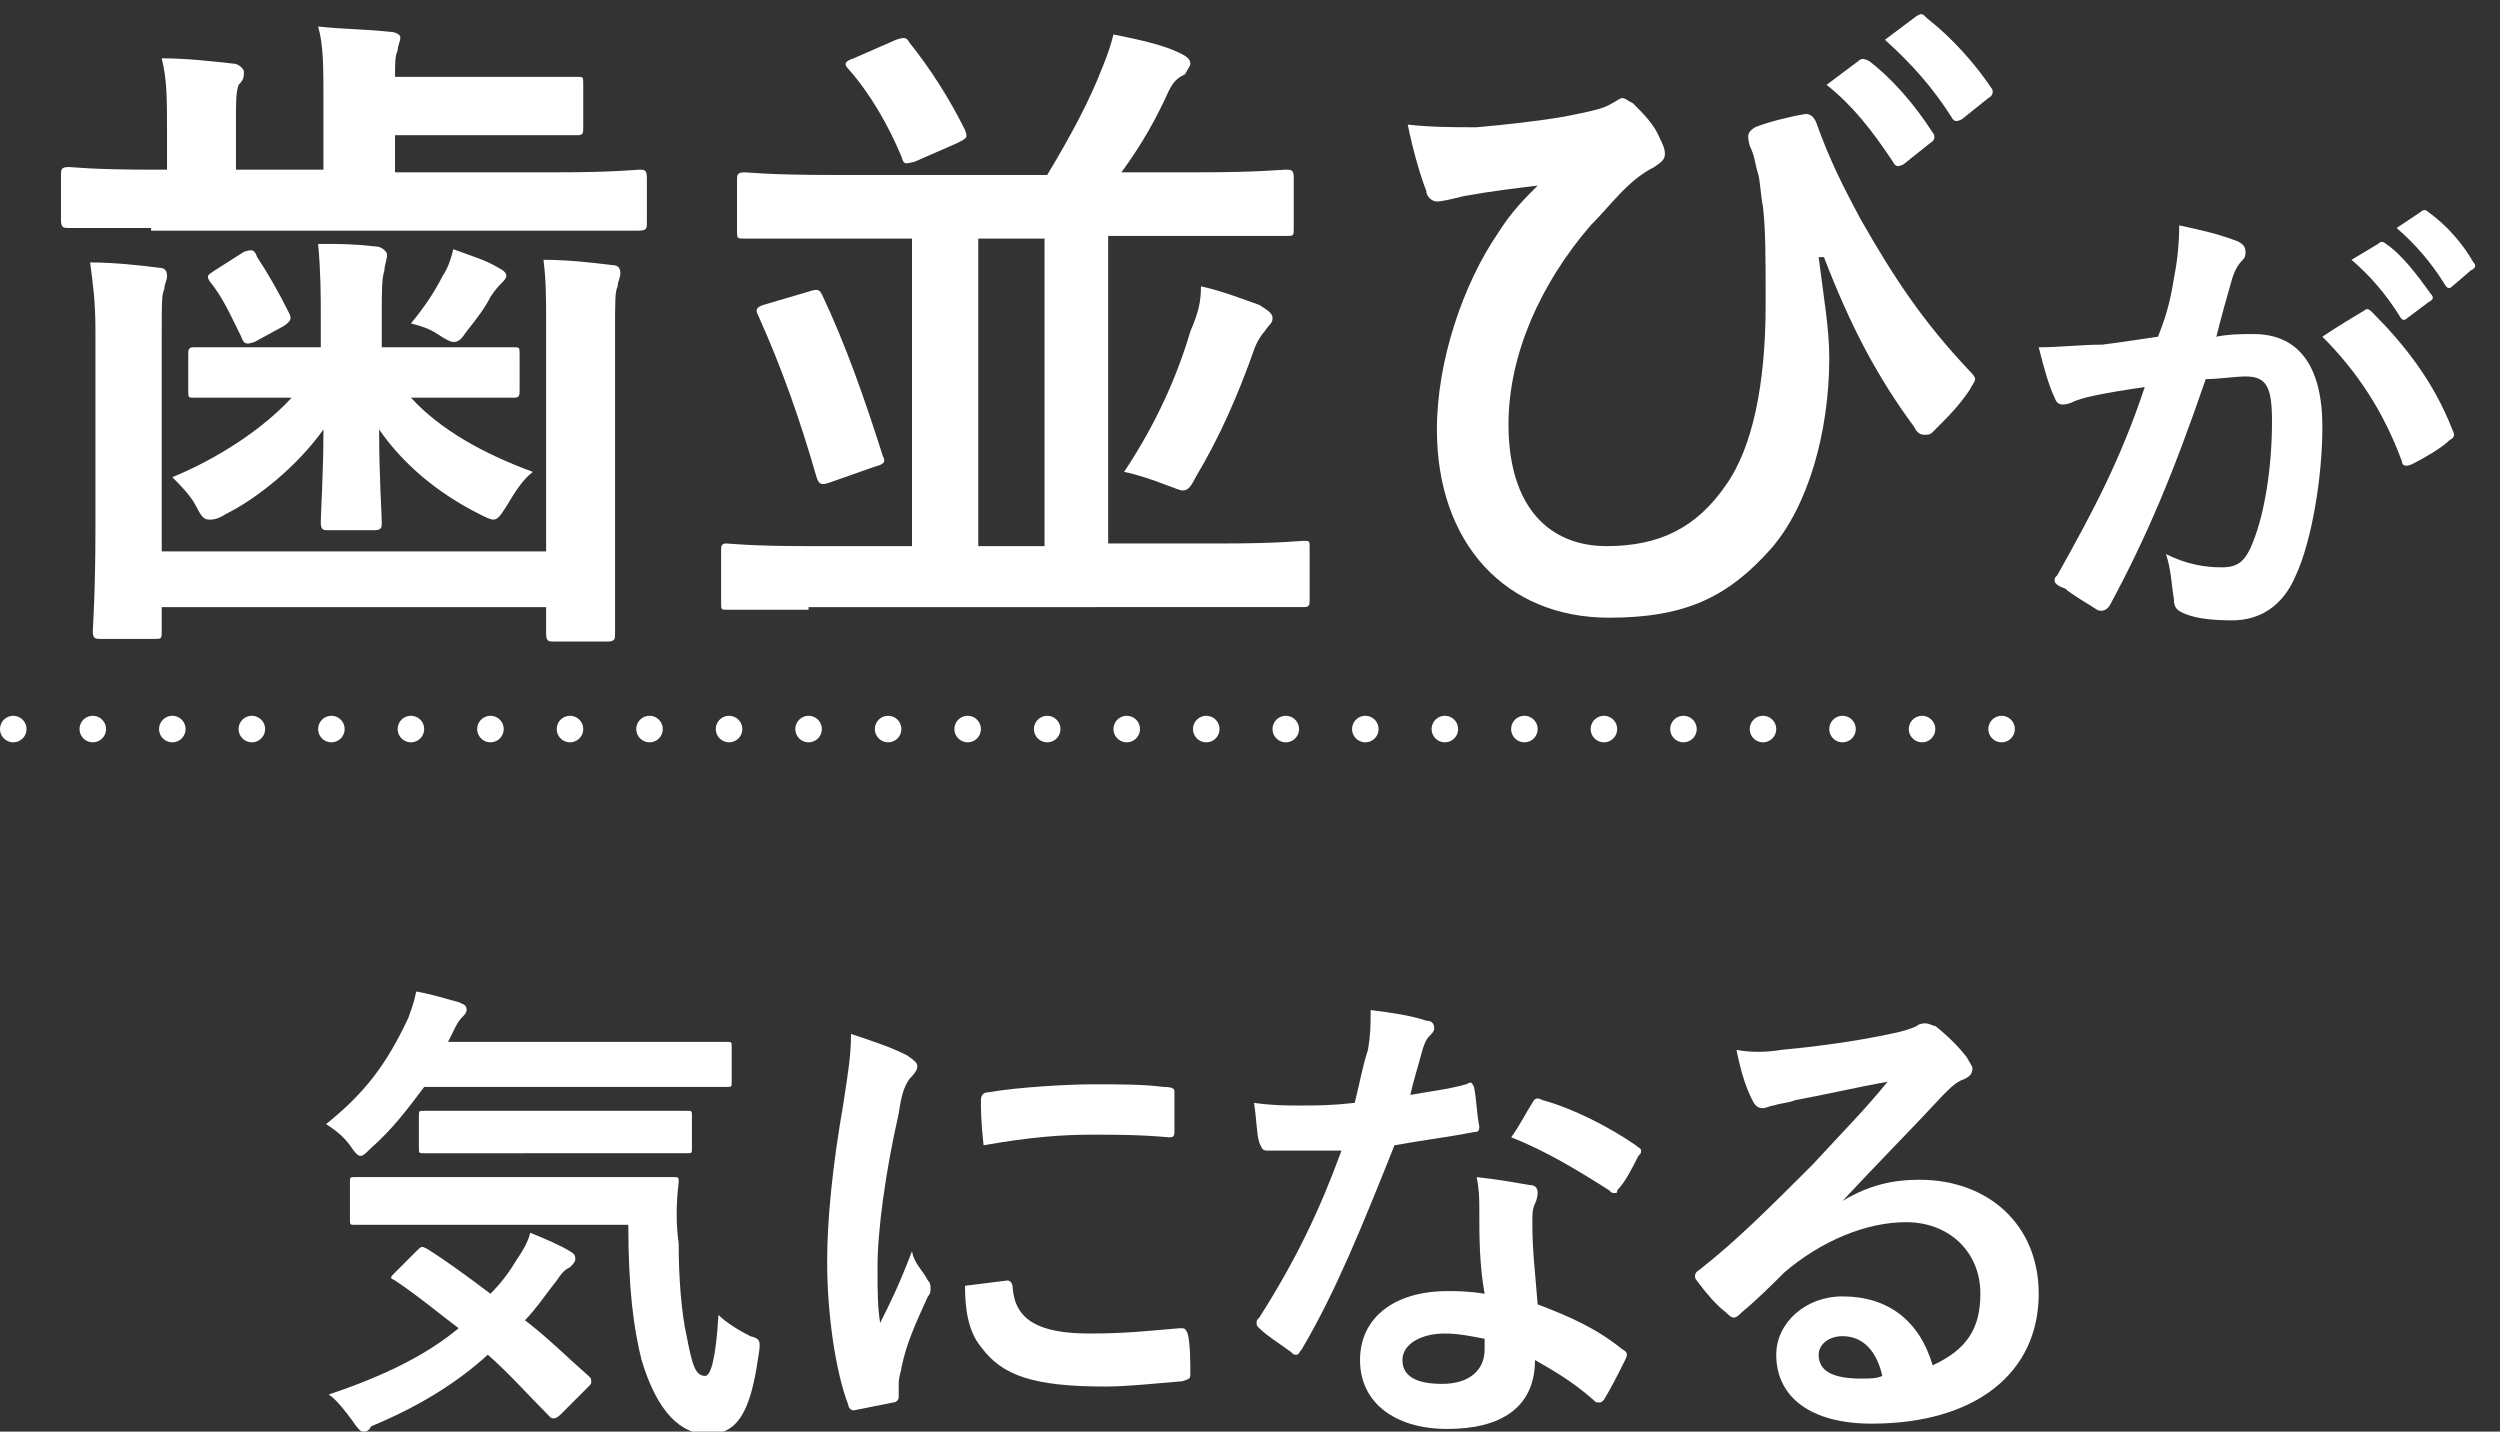
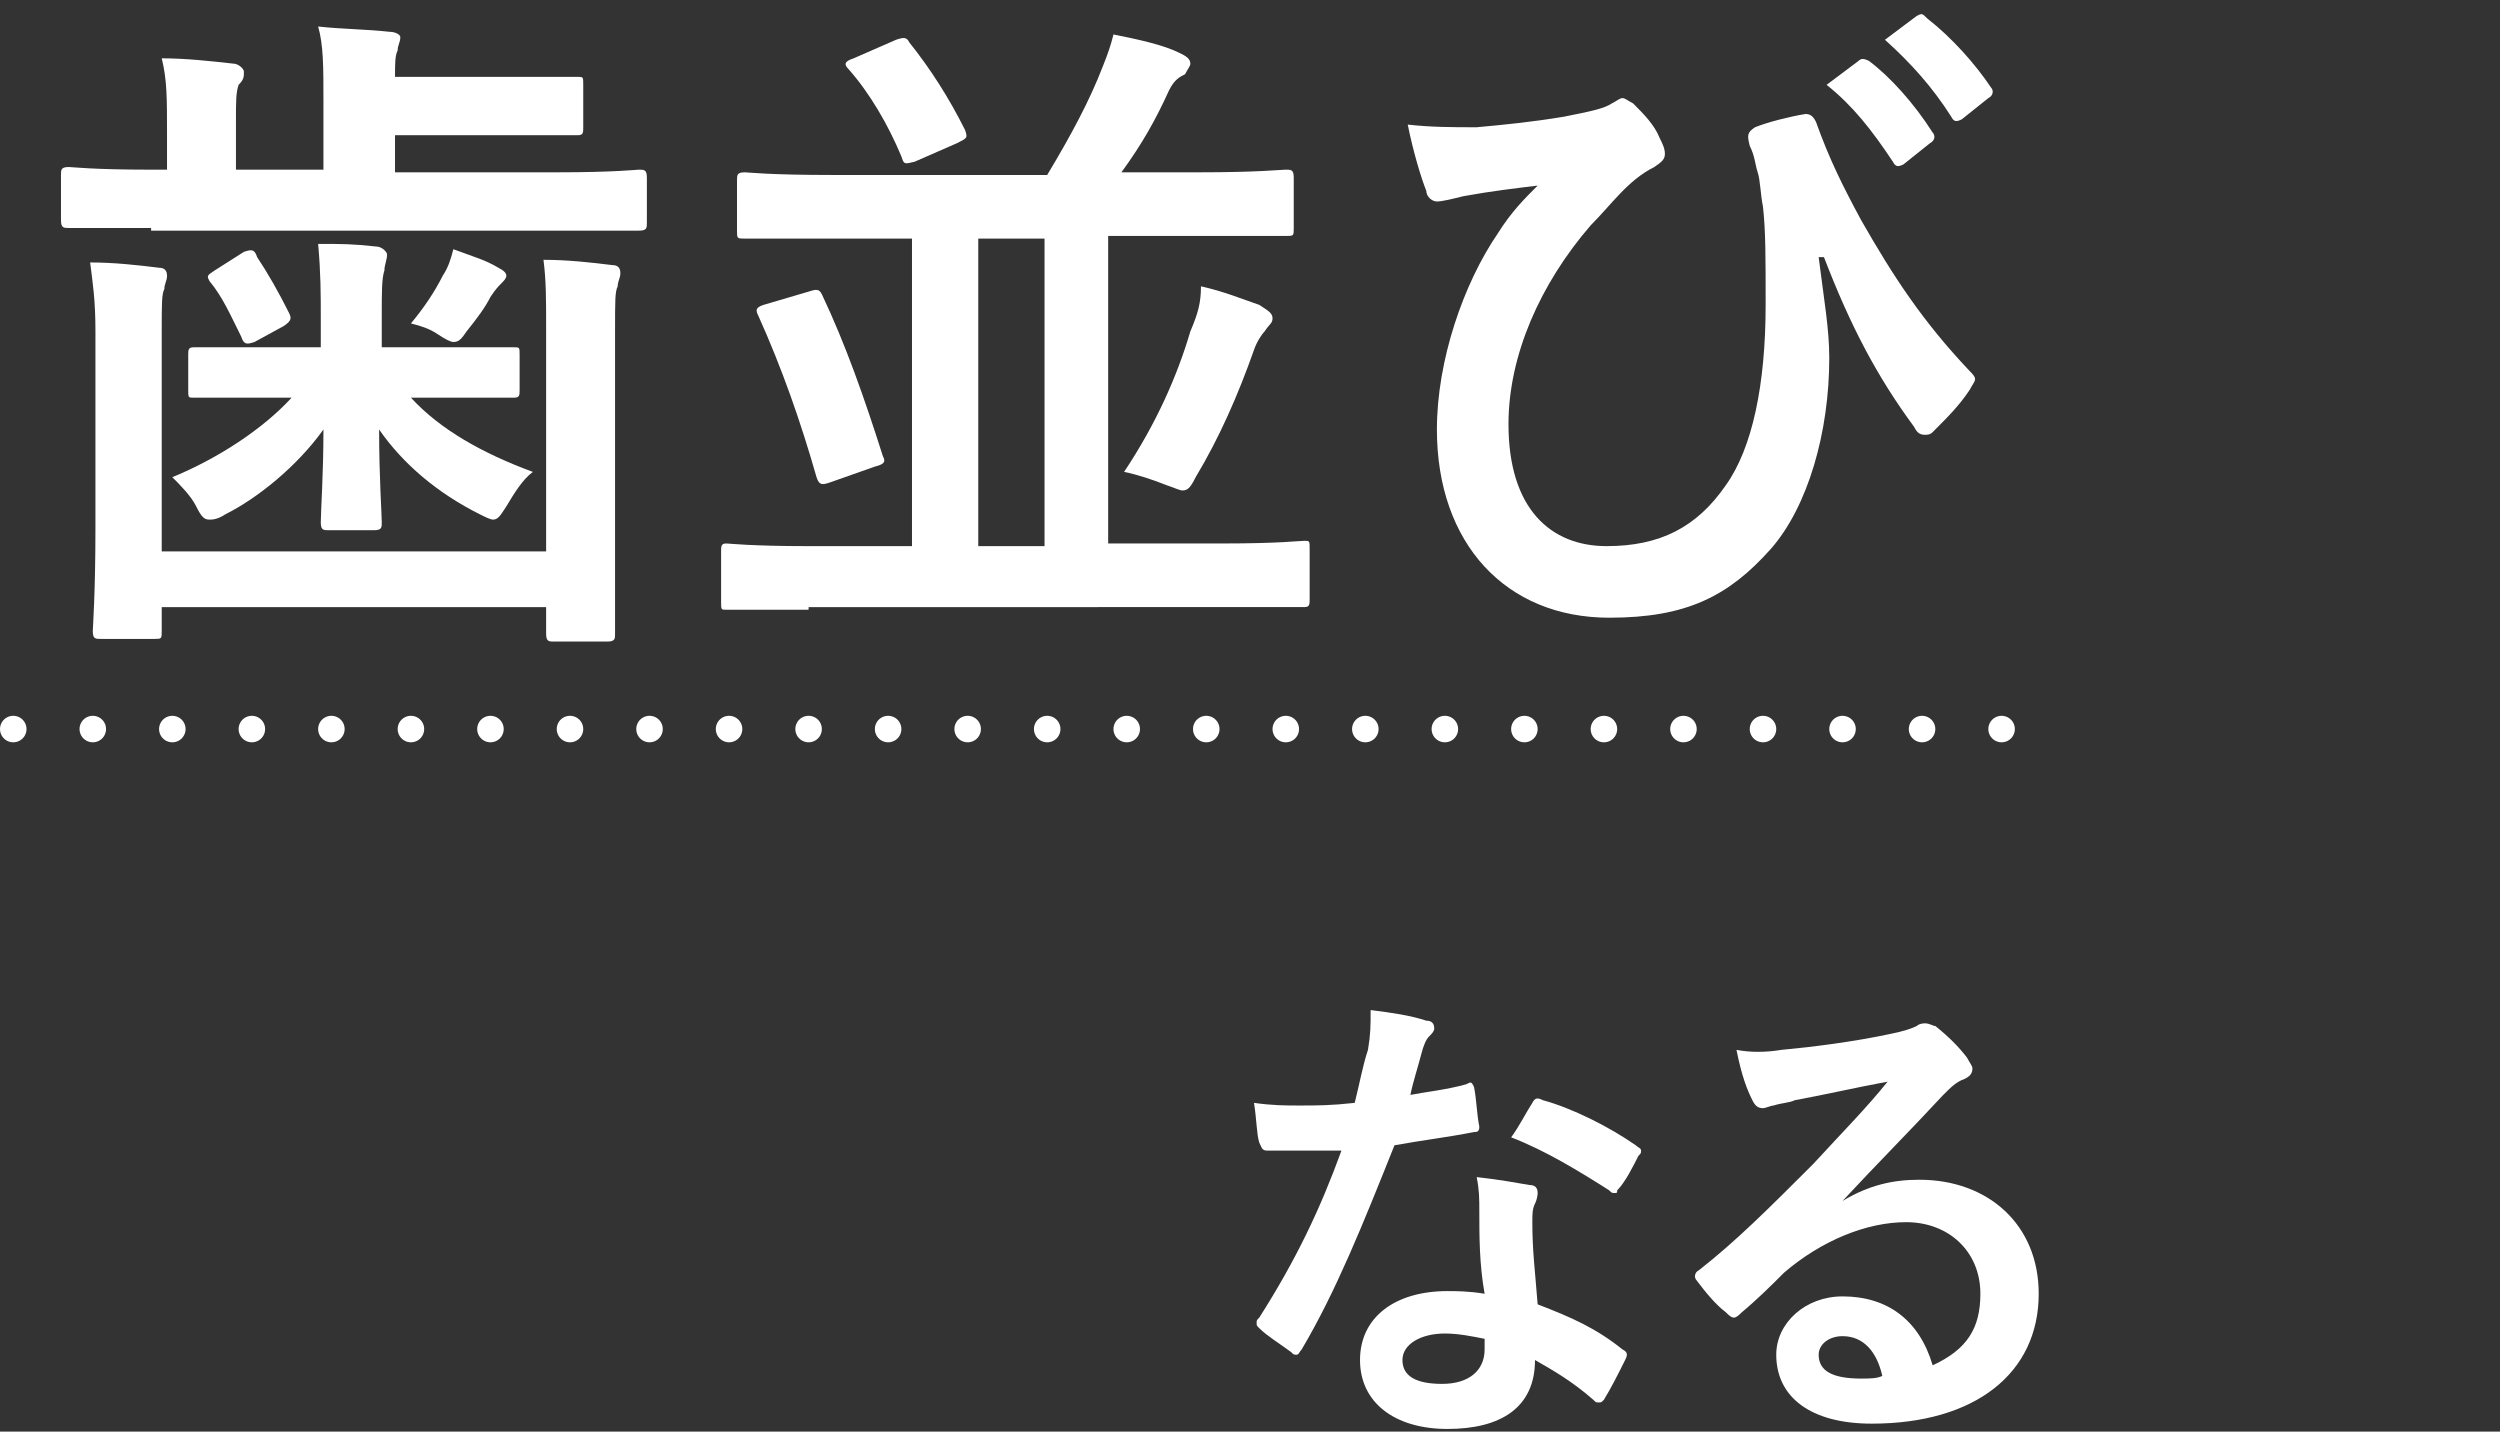
<svg xmlns="http://www.w3.org/2000/svg" version="1.1" id="レイヤー_1" x="0px" y="0px" viewBox="0 0 94.3 54" style="enable-background:new 0 0 94.3 54;" xml:space="preserve">
  <rect x="0" y="0" width="94.3" height="54" fill="#333333" stroke="none" />
  <style type="text/css">
	.st0{enable-background:new    ;}
	.st1{fill:#FFFFFF;}
	.st2{fill:none;stroke:#FFFFFF;stroke-linecap:round;stroke-dasharray:0,3;}
</style>
  <g id="コンポーネント_67_1" transform="translate(0.5)">
    <g class="st0">
      <path class="st1" d="M5.2,8.6c-2.2,0-3,0-3.1,0c-0.2,0-0.3,0-0.3-0.3V6.6c0-0.2,0-0.3,0.3-0.3c0.1,0,0.9,0.1,3.1,0.1h0.6V5    c0-1.3,0-2-0.2-2.8c0.9,0,1.8,0.1,2.7,0.2c0.2,0,0.4,0.2,0.4,0.3c0,0.2,0,0.3-0.2,0.5C8.4,3.5,8.4,3.8,8.4,4.6v1.8h3.3V3.8    c0-1.3,0-2.1-0.2-2.8c0.9,0.1,1.8,0.1,2.7,0.2c0.2,0,0.4,0.1,0.4,0.2c0,0.2-0.1,0.3-0.1,0.5c-0.1,0.2-0.1,0.5-0.1,1h3.8    c2.1,0,3,0,3.1,0c0.2,0,0.2,0,0.2,0.3v1.6c0,0.2,0,0.3-0.2,0.3c-0.1,0-1,0-3.1,0h-3.8v1.4h6.1c2.2,0,3-0.1,3.1-0.1    c0.2,0,0.3,0,0.3,0.3v1.7c0,0.2,0,0.3-0.3,0.3c-0.1,0-0.9,0-3.1,0H5.2z M20.1,12.4c0-1.2,0-1.8-0.1-2.6c0.9,0,1.8,0.1,2.6,0.2    c0.2,0,0.3,0.1,0.3,0.3c0,0.2-0.1,0.3-0.1,0.5c-0.1,0.2-0.1,0.5-0.1,1.7v7.3c0,2.6,0,3.9,0,4.1c0,0.2,0,0.3-0.3,0.3h-2    c-0.2,0-0.3,0-0.3-0.3v-1H5.6v0.9c0,0.3,0,0.3-0.3,0.3h-2c-0.2,0-0.3,0-0.3-0.3c0-0.1,0.1-1.4,0.1-3.9v-7.4c0-1.2-0.1-1.8-0.2-2.6    c0.9,0,1.8,0.1,2.6,0.2c0.2,0,0.3,0.1,0.3,0.3c0,0.2-0.1,0.3-0.1,0.5c-0.1,0.2-0.1,0.5-0.1,1.7v8.2h14.5V12.4z M9.9,15    c-2.2,0-3,0-3.1,0c-0.2,0-0.2,0-0.2-0.3v-1.3c0-0.2,0-0.3,0.2-0.3c0.1,0,0.9,0,3.1,0h1.7V12c0-0.9,0-1.7-0.1-2.8    c0.9,0,1.3,0,2.2,0.1c0.2,0,0.4,0.2,0.4,0.3c0,0.2-0.1,0.4-0.1,0.6c-0.1,0.3-0.1,0.8-0.1,1.7v1.2h1.8c2.2,0,3,0,3.2,0    c0.2,0,0.2,0,0.2,0.3v1.3c0,0.2,0,0.3-0.2,0.3c-0.1,0-0.9,0-3.2,0H15c1.1,1.2,2.7,2.1,4.6,2.8c-0.4,0.3-0.7,0.8-1,1.3    c-0.2,0.3-0.3,0.5-0.5,0.5c-0.1,0-0.3-0.1-0.5-0.2c-1.6-0.8-2.9-1.9-3.8-3.2c0,1.8,0.1,3.2,0.1,3.5c0,0.2,0,0.3-0.3,0.3h-1.7    c-0.2,0-0.3,0-0.3-0.3c0-0.4,0.1-1.8,0.1-3.5c-1,1.4-2.5,2.6-3.7,3.2c-0.3,0.2-0.5,0.2-0.6,0.2c-0.2,0-0.3-0.1-0.5-0.5    c-0.2-0.4-0.6-0.8-0.9-1.1c1.7-0.7,3.4-1.8,4.5-3H9.9z M8.7,9.5C9,9.4,9.1,9.4,9.2,9.7c0.4,0.6,0.8,1.3,1.2,2.1    c0.1,0.2,0.1,0.3-0.2,0.5l-1.1,0.6c-0.3,0.1-0.4,0.1-0.5-0.2c-0.4-0.8-0.7-1.5-1.2-2.1c-0.1-0.2-0.1-0.2,0.2-0.4L8.7,9.5z     M16.2,10.4c0.2-0.3,0.3-0.6,0.4-1c0.8,0.3,1.2,0.4,1.7,0.7c0.2,0.1,0.3,0.2,0.3,0.3c0,0.1-0.1,0.2-0.2,0.3    c-0.1,0.1-0.2,0.2-0.4,0.5c-0.2,0.4-0.5,0.8-0.9,1.3c-0.2,0.3-0.3,0.4-0.5,0.4c-0.1,0-0.3-0.1-0.6-0.3c-0.3-0.2-0.6-0.3-1-0.4    C15.5,11.6,15.9,11,16.2,10.4z" />
      <path class="st1" d="M30,23c-2.2,0-2.9,0-3.1,0c-0.2,0-0.2,0-0.2-0.3v-1.9c0-0.2,0-0.3,0.2-0.3c0.1,0,0.9,0.1,3.1,0.1h3.9V9h-3    c-2.3,0-3.1,0-3.3,0c-0.3,0-0.3,0-0.3-0.3V6.8c0-0.2,0-0.3,0.3-0.3c0.1,0,0.9,0.1,3.3,0.1H39c0.9-1.5,1.6-2.8,2.1-4.1    c0.2-0.5,0.3-0.8,0.4-1.2c1,0.2,1.9,0.4,2.5,0.7c0.2,0.1,0.4,0.2,0.4,0.4c0,0.1-0.1,0.2-0.2,0.4C44,2.9,43.8,3,43.6,3.4    c-0.5,1.1-1,2-1.8,3.1h2.9c2.3,0,3.1-0.1,3.3-0.1c0.2,0,0.3,0,0.3,0.3v1.9c0,0.3,0,0.3-0.3,0.3c-0.1,0-0.9,0-3.3,0h-3.4v11.6h4.3    c2.2,0,2.9-0.1,3.1-0.1c0.2,0,0.2,0,0.2,0.3v1.9c0,0.2,0,0.3-0.2,0.3c-0.2,0-0.9,0-3.1,0H30z M30,11c0.3-0.1,0.4-0.1,0.5,0.1    c0.9,1.9,1.6,3.9,2.3,6.1c0.1,0.2,0.1,0.3-0.3,0.4l-1.7,0.6c-0.3,0.1-0.4,0.1-0.5-0.2c-0.6-2.1-1.3-4.1-2.2-6.1    c-0.1-0.2-0.1-0.3,0.2-0.4L30,11z M33.3,1.5c0.3-0.1,0.4-0.1,0.5,0.1c0.8,1,1.5,2.1,2.1,3.3C36,5.2,36,5.2,35.6,5.4L34,6.1    c-0.4,0.1-0.4,0.1-0.5-0.2c-0.5-1.2-1.2-2.4-2-3.3c-0.2-0.2-0.1-0.3,0.2-0.4L33.3,1.5z M38.9,20.6V9h-2.5v11.6H38.9z M44.4,12.5    c0.3-0.7,0.4-1.1,0.4-1.7c0.9,0.2,1.6,0.5,2.2,0.7c0.3,0.2,0.5,0.3,0.5,0.5c0,0.2-0.1,0.2-0.3,0.5c-0.1,0.1-0.3,0.4-0.4,0.7    c-0.6,1.7-1.3,3.3-2.2,4.8c-0.2,0.4-0.3,0.5-0.5,0.5c-0.1,0-0.3-0.1-0.6-0.2c-0.5-0.2-1.1-0.4-1.6-0.5    C43.1,16,43.9,14.2,44.4,12.5z" />
      <path class="st1" d="M68.1,9.7c0.2,1.6,0.4,2.7,0.4,3.8c0,2.8-0.8,5.6-2.2,7.2c-1.6,1.8-3.2,2.6-6.1,2.6c-3.9,0-6.5-2.8-6.5-7.1    c0-2.6,1-5.5,2.3-7.4C56.5,8,57,7.5,57.5,7c-0.8,0.1-1.7,0.2-2.8,0.4c-0.4,0.1-0.8,0.2-1,0.2c-0.2,0-0.4-0.2-0.4-0.4    c-0.2-0.5-0.5-1.5-0.7-2.5c0.9,0.1,1.7,0.1,2.6,0.1c1.1-0.1,2.1-0.2,3.3-0.4c1-0.2,1.5-0.3,1.8-0.5c0.2-0.1,0.3-0.2,0.4-0.2    c0.1,0,0.2,0.1,0.4,0.2c0.4,0.4,0.8,0.8,1,1.3c0.1,0.2,0.2,0.4,0.2,0.6c0,0.2-0.1,0.3-0.4,0.5c-1,0.5-1.6,1.4-2.4,2.2    c-1.9,2.2-3.1,4.9-3.1,7.5c0,3.2,1.6,4.6,3.7,4.6c2,0,3.4-0.7,4.5-2.3c1-1.4,1.5-3.8,1.5-6.8c0-1.8,0-2.8-0.1-3.7    c-0.1-0.5-0.1-1-0.2-1.3c-0.1-0.3-0.1-0.6-0.3-1c-0.1-0.4-0.1-0.5,0.2-0.7c0.5-0.2,1.3-0.4,1.9-0.5c0.2,0,0.3,0.1,0.4,0.3    C68.5,6,69,7,69.7,8.3c1.2,2.1,2.3,3.8,4.1,5.7c0.1,0.1,0.2,0.2,0.2,0.3c0,0.1-0.1,0.2-0.2,0.4c-0.4,0.6-0.8,1-1.4,1.6    c-0.1,0.1-0.2,0.1-0.3,0.1c-0.2,0-0.3-0.1-0.4-0.3c-1.4-1.9-2.4-3.8-3.4-6.4L68.1,9.7z M69.6,2.3c0.1-0.1,0.2-0.1,0.4,0    c0.8,0.6,1.7,1.6,2.4,2.7c0.1,0.1,0.1,0.3-0.1,0.4l-1,0.8c-0.2,0.1-0.3,0.1-0.4-0.1c-0.8-1.2-1.5-2.1-2.5-2.9L69.6,2.3z M71.8,0.6    c0.2-0.1,0.2-0.1,0.4,0.1c0.9,0.7,1.8,1.7,2.4,2.6c0.1,0.1,0.1,0.3-0.1,0.4l-1,0.8c-0.2,0.1-0.3,0.1-0.4-0.1    c-0.7-1.1-1.5-2-2.5-2.9L71.8,0.6z" />
    </g>
    <g class="st0">
-       <path class="st1" d="M81.5,10.5c0.1-0.5,0.2-1.2,0.2-2c0.9,0.2,1.4,0.3,2.2,0.6c0.2,0.1,0.3,0.2,0.3,0.4c0,0.1,0,0.2-0.1,0.3    c-0.2,0.2-0.3,0.4-0.4,0.7c-0.2,0.7-0.4,1.4-0.6,2.2c0.5-0.1,1-0.1,1.4-0.1c1.7,0,2.6,1.2,2.6,3.5c0,1.9-0.4,4.3-1,5.6    c-0.5,1.2-1.4,1.7-2.4,1.7c-0.9,0-1.5-0.1-1.9-0.3c-0.2-0.1-0.3-0.2-0.3-0.5c-0.1-0.6-0.1-1.1-0.3-1.7c0.8,0.4,1.5,0.5,2.1,0.5    c0.6,0,0.9-0.2,1.2-1c0.4-1,0.7-2.7,0.7-4.5c0-1.3-0.2-1.7-1-1.7c-0.4,0-1,0.1-1.5,0.1c-1.2,3.5-2.2,5.9-3.6,8.5    c-0.1,0.2-0.3,0.3-0.5,0.2c-0.3-0.2-1-0.6-1.2-0.8C77.1,22.1,77,22,77,21.9c0-0.1,0-0.1,0.1-0.2c1.4-2.5,2.4-4.4,3.3-7.1    c-0.7,0.1-1.3,0.2-1.8,0.3c-0.5,0.1-0.8,0.2-1,0.3c-0.3,0.1-0.5,0.1-0.6-0.2c-0.2-0.4-0.4-1.1-0.6-1.9c0.8,0,1.6-0.1,2.4-0.1    c0.8-0.1,1.4-0.2,2.1-0.3C81.3,11.7,81.4,11.1,81.5,10.5z M88.7,11.7c0.1-0.1,0.2,0,0.3,0.1c1.2,1.2,2.3,2.6,3,4.4    c0.1,0.2,0.1,0.3-0.1,0.4c-0.3,0.3-1,0.7-1.4,0.9c-0.2,0.1-0.4,0.1-0.4-0.1c-0.7-1.9-1.7-3.4-3-4.7C87.7,12.3,88.2,12,88.7,11.7z     M89.2,9.2c0.1-0.1,0.2-0.1,0.3,0c0.6,0.4,1.2,1.2,1.7,1.9c0.1,0.1,0.1,0.2-0.1,0.3L90.3,12c-0.1,0.1-0.2,0.1-0.3-0.1    c-0.5-0.8-1.1-1.5-1.8-2.1L89.2,9.2z M90.8,8c0.1-0.1,0.2-0.1,0.3,0c0.7,0.5,1.3,1.2,1.7,1.9c0.1,0.1,0.1,0.2-0.1,0.3L92,10.8    c-0.1,0.1-0.2,0.1-0.3-0.1c-0.5-0.8-1.1-1.5-1.8-2.1L90.8,8z" />
-     </g>
+       </g>
    <g class="st0">
-       <path class="st1" d="M15.5,41c-0.6,0.8-1.2,1.6-2,2.3c-0.2,0.2-0.3,0.3-0.4,0.3c-0.1,0-0.2-0.1-0.4-0.4c-0.3-0.4-0.6-0.6-0.9-0.8    c1.5-1.2,2.3-2.3,3.1-4c0.1-0.3,0.2-0.5,0.3-1c0.6,0.1,1.2,0.3,1.6,0.4c0.2,0.1,0.3,0.1,0.3,0.3c0,0.1-0.1,0.2-0.1,0.2    c-0.1,0.1-0.2,0.2-0.3,0.4l-0.3,0.6h8c1.8,0,2.4,0,2.5,0c0.2,0,0.2,0,0.2,0.2v1.3c0,0.2,0,0.2-0.2,0.2c-0.1,0-0.7,0-2.5,0H15.5z     M15.2,47.2c0.2-0.2,0.2-0.2,0.4-0.1c0.8,0.5,1.6,1.1,2.4,1.7c0.4-0.4,0.7-0.8,1-1.3c0.2-0.3,0.4-0.6,0.5-1    c0.5,0.2,1.2,0.5,1.5,0.7c0.2,0.1,0.2,0.2,0.2,0.3c0,0.1-0.1,0.2-0.2,0.3c-0.2,0.1-0.3,0.2-0.5,0.5c-0.4,0.5-0.8,1.1-1.2,1.5    c0.8,0.6,1.6,1.4,2.4,2.1c0.1,0.1,0.1,0.1,0.1,0.2s0,0.1-0.1,0.2l-1,1c-0.1,0.1-0.2,0.2-0.3,0.2c-0.1,0-0.1,0-0.2-0.1    c-0.8-0.8-1.5-1.6-2.3-2.3c-1.2,1.1-2.7,2-4.4,2.7C13.4,54,13.3,54,13.2,54c-0.1,0-0.2-0.1-0.4-0.4c-0.3-0.4-0.6-0.8-0.9-1    c2.1-0.7,3.7-1.5,4.9-2.5c-0.8-0.6-1.5-1.2-2.4-1.8c-0.2-0.1-0.2-0.1,0-0.3L15.2,47.2z M15.4,46.2c-1.7,0-2.4,0-2.5,0    c-0.2,0-0.2,0-0.2-0.2v-1.4c0-0.2,0-0.2,0.2-0.2c0.1,0,0.7,0,2.5,0h7c1.8,0,2.4,0,2.5,0c0.2,0,0.2,0,0.2,0.2    c-0.1,0.8-0.1,1.6,0,2.3c0,1.3,0.1,2.6,0.3,3.5c0.2,1,0.3,1.5,0.7,1.5c0.2,0,0.4-0.6,0.5-2.3c0.3,0.3,0.8,0.6,1.2,0.8    c0.4,0.1,0.4,0.2,0.3,0.8c-0.3,2.1-0.8,2.9-1.9,2.9c-1,0-1.9-0.8-2.5-2.8c-0.3-1.2-0.5-2.7-0.5-5.1H15.4z M17.9,43.5    c-1.7,0-2.3,0-2.4,0c-0.2,0-0.2,0-0.2-0.2v-1.2c0-0.2,0-0.2,0.2-0.2c0.1,0,0.7,0,2.4,0H23c1.7,0,2.3,0,2.4,0c0.2,0,0.2,0,0.2,0.2    v1.2c0,0.2,0,0.2-0.2,0.2c-0.1,0-0.7,0-2.4,0H17.9z" />
-       <path class="st1" d="M33.7,39.8c0.3,0.2,0.4,0.3,0.4,0.4c0,0.1,0,0.2-0.3,0.5c-0.2,0.3-0.3,0.6-0.4,1.3c-0.5,2.2-0.8,4.4-0.8,5.8    c0,0.9,0,1.5,0.1,2.1c0.4-0.8,0.7-1.4,1.2-2.7c0.1,0.5,0.4,0.7,0.6,1.1c0.1,0.1,0.1,0.2,0.1,0.3c0,0.1,0,0.2-0.1,0.3    c-0.4,0.9-0.8,1.7-1,2.7c0,0.1-0.1,0.3-0.1,0.6c0,0.2,0,0.4,0,0.5c0,0.1-0.1,0.2-0.2,0.2c-0.5,0.1-1,0.2-1.5,0.3    c-0.1,0-0.2-0.1-0.2-0.2c-0.5-1.3-0.8-3.5-0.8-5.4c0-1.6,0.2-3.6,0.6-5.9c0.2-1.3,0.3-1.9,0.3-2.7C32.5,39.3,33.1,39.5,33.7,39.8z     M37.5,48.3c0.1,0,0.2,0.1,0.2,0.3c0.1,1.2,1,1.7,2.9,1.7c1.4,0,2.2-0.1,3.4-0.2c0.2,0,0.2,0,0.3,0.2c0.1,0.4,0.1,1.1,0.1,1.5    c0,0.2,0,0.2-0.3,0.3c-1.2,0.1-2.1,0.2-2.9,0.2c-2.7,0-3.9-0.4-4.7-1.5c-0.5-0.6-0.6-1.5-0.6-2.3L37.5,48.3z M36.5,41.5    c0-0.2,0.1-0.3,0.3-0.3c1.1-0.2,3.1-0.3,3.9-0.3c1.1,0,1.9,0,2.7,0.1c0.4,0,0.4,0.1,0.4,0.2c0,0.5,0,1,0,1.5    c0,0.2-0.1,0.2-0.2,0.2c-1.1-0.1-2-0.1-2.9-0.1c-1.2,0-2.4,0.1-4.1,0.4C36.5,42.3,36.5,41.8,36.5,41.5z" />
      <path class="st1" d="M54.8,40.9c0.2-0.1,0.2-0.1,0.3,0.1c0.1,0.5,0.1,1,0.2,1.5c0,0.2-0.1,0.2-0.2,0.2c-1,0.2-1.9,0.3-3,0.5    c-1.2,3-2.2,5.5-3.5,7.7c-0.1,0.1-0.1,0.2-0.2,0.2c-0.1,0-0.1,0-0.2-0.1c-0.4-0.3-0.9-0.6-1.2-0.9c-0.1-0.1-0.1-0.1-0.1-0.2    c0-0.1,0-0.1,0.1-0.2c1.4-2.2,2.3-4.1,3.1-6.3c-0.7,0-1.2,0-1.8,0c-0.4,0-0.5,0-1,0c-0.2,0-0.2-0.1-0.3-0.3    c-0.1-0.3-0.1-0.9-0.2-1.5c0.7,0.1,1.2,0.1,1.7,0.1c0.7,0,1.2,0,2.1-0.1c0.2-0.8,0.3-1.4,0.5-2c0.1-0.6,0.1-0.9,0.1-1.5    c0.8,0.1,1.5,0.2,2.1,0.4c0.2,0,0.3,0.1,0.3,0.3c0,0.1-0.1,0.2-0.2,0.3c-0.1,0.1-0.2,0.3-0.3,0.7c-0.1,0.4-0.3,1-0.4,1.5    C53.2,41.2,54.1,41.1,54.8,40.9z M55.3,45.7c0-0.5,0-0.8-0.1-1.3c0.9,0.1,1.4,0.2,2,0.3c0.2,0,0.3,0.1,0.3,0.3c0,0,0,0.2-0.1,0.4    c-0.1,0.2-0.1,0.4-0.1,0.7c0,1.1,0.1,1.8,0.2,3.1c1.3,0.5,2.2,0.9,3.2,1.7c0.2,0.1,0.2,0.2,0.1,0.4c-0.3,0.6-0.5,1-0.8,1.5    c-0.1,0.1-0.1,0.1-0.2,0.1c-0.1,0-0.1,0-0.2-0.1c-0.8-0.7-1.5-1.1-2.2-1.5c0,1.8-1.3,2.6-3.3,2.6c-2,0-3.3-1-3.3-2.6    c0-1.6,1.3-2.6,3.3-2.6c0.3,0,0.8,0,1.4,0.1C55.3,47.7,55.3,46.6,55.3,45.7z M54,50.3c-0.9,0-1.6,0.4-1.6,1c0,0.6,0.5,0.9,1.5,0.9    c1,0,1.6-0.5,1.6-1.3c0-0.2,0-0.3,0-0.4C55,50.4,54.5,50.3,54,50.3z M57.3,41.6c0.1-0.2,0.2-0.2,0.4-0.1c1.1,0.3,2.5,1,3.5,1.7    c0.1,0.1,0.2,0.1,0.2,0.2c0,0.1,0,0.1-0.1,0.2c-0.2,0.4-0.5,1-0.8,1.3C60.5,45,60.5,45,60.4,45c-0.1,0-0.1,0-0.2-0.1    c-1.1-0.7-2.4-1.5-3.7-2C56.8,42.5,57.1,41.9,57.3,41.6z" />
      <path class="st1" d="M69,45.3c1-0.6,1.9-0.8,2.9-0.8c2.6,0,4.5,1.7,4.5,4.3c0,3-2.4,4.9-6.3,4.9c-2.3,0-3.6-1-3.6-2.6    c0-1.2,1.1-2.2,2.5-2.2c1.7,0,2.9,0.9,3.4,2.6c1.3-0.6,1.8-1.4,1.8-2.7c0-1.6-1.2-2.7-2.8-2.7c-1.5,0-3.2,0.7-4.6,1.9    c-0.5,0.5-1,1-1.6,1.5c-0.1,0.1-0.2,0.2-0.3,0.2c-0.1,0-0.2-0.1-0.3-0.2c-0.4-0.3-0.8-0.8-1.1-1.2c-0.1-0.1-0.1-0.3,0.1-0.4    c1.4-1.1,2.6-2.3,4.3-4c1.1-1.2,2-2.1,2.8-3.1c-1.1,0.2-2.4,0.5-3.5,0.7c-0.2,0.1-0.5,0.1-0.8,0.2c-0.1,0-0.3,0.1-0.4,0.1    c-0.2,0-0.3-0.1-0.4-0.3c-0.2-0.4-0.4-0.9-0.6-1.9c0.5,0.1,1.1,0.1,1.7,0c1.1-0.1,2.7-0.3,4.1-0.6c0.5-0.1,0.8-0.2,1-0.3    c0.1-0.1,0.3-0.1,0.3-0.1c0.2,0,0.3,0.1,0.4,0.1c0.5,0.4,0.9,0.8,1.2,1.2c0.1,0.2,0.2,0.3,0.2,0.4c0,0.2-0.1,0.3-0.3,0.4    c-0.3,0.1-0.5,0.3-0.8,0.6C71.5,42.7,70.3,43.9,69,45.3L69,45.3z M69,50.4c-0.5,0-0.9,0.3-0.9,0.7c0,0.6,0.5,0.9,1.6,0.9    c0.3,0,0.6,0,0.8-0.1C70.3,51,69.8,50.4,69,50.4z" />
    </g>
    <line id="線_556" class="st2" x1="0" y1="27.5" x2="75.5" y2="27.5" />
  </g>
</svg>